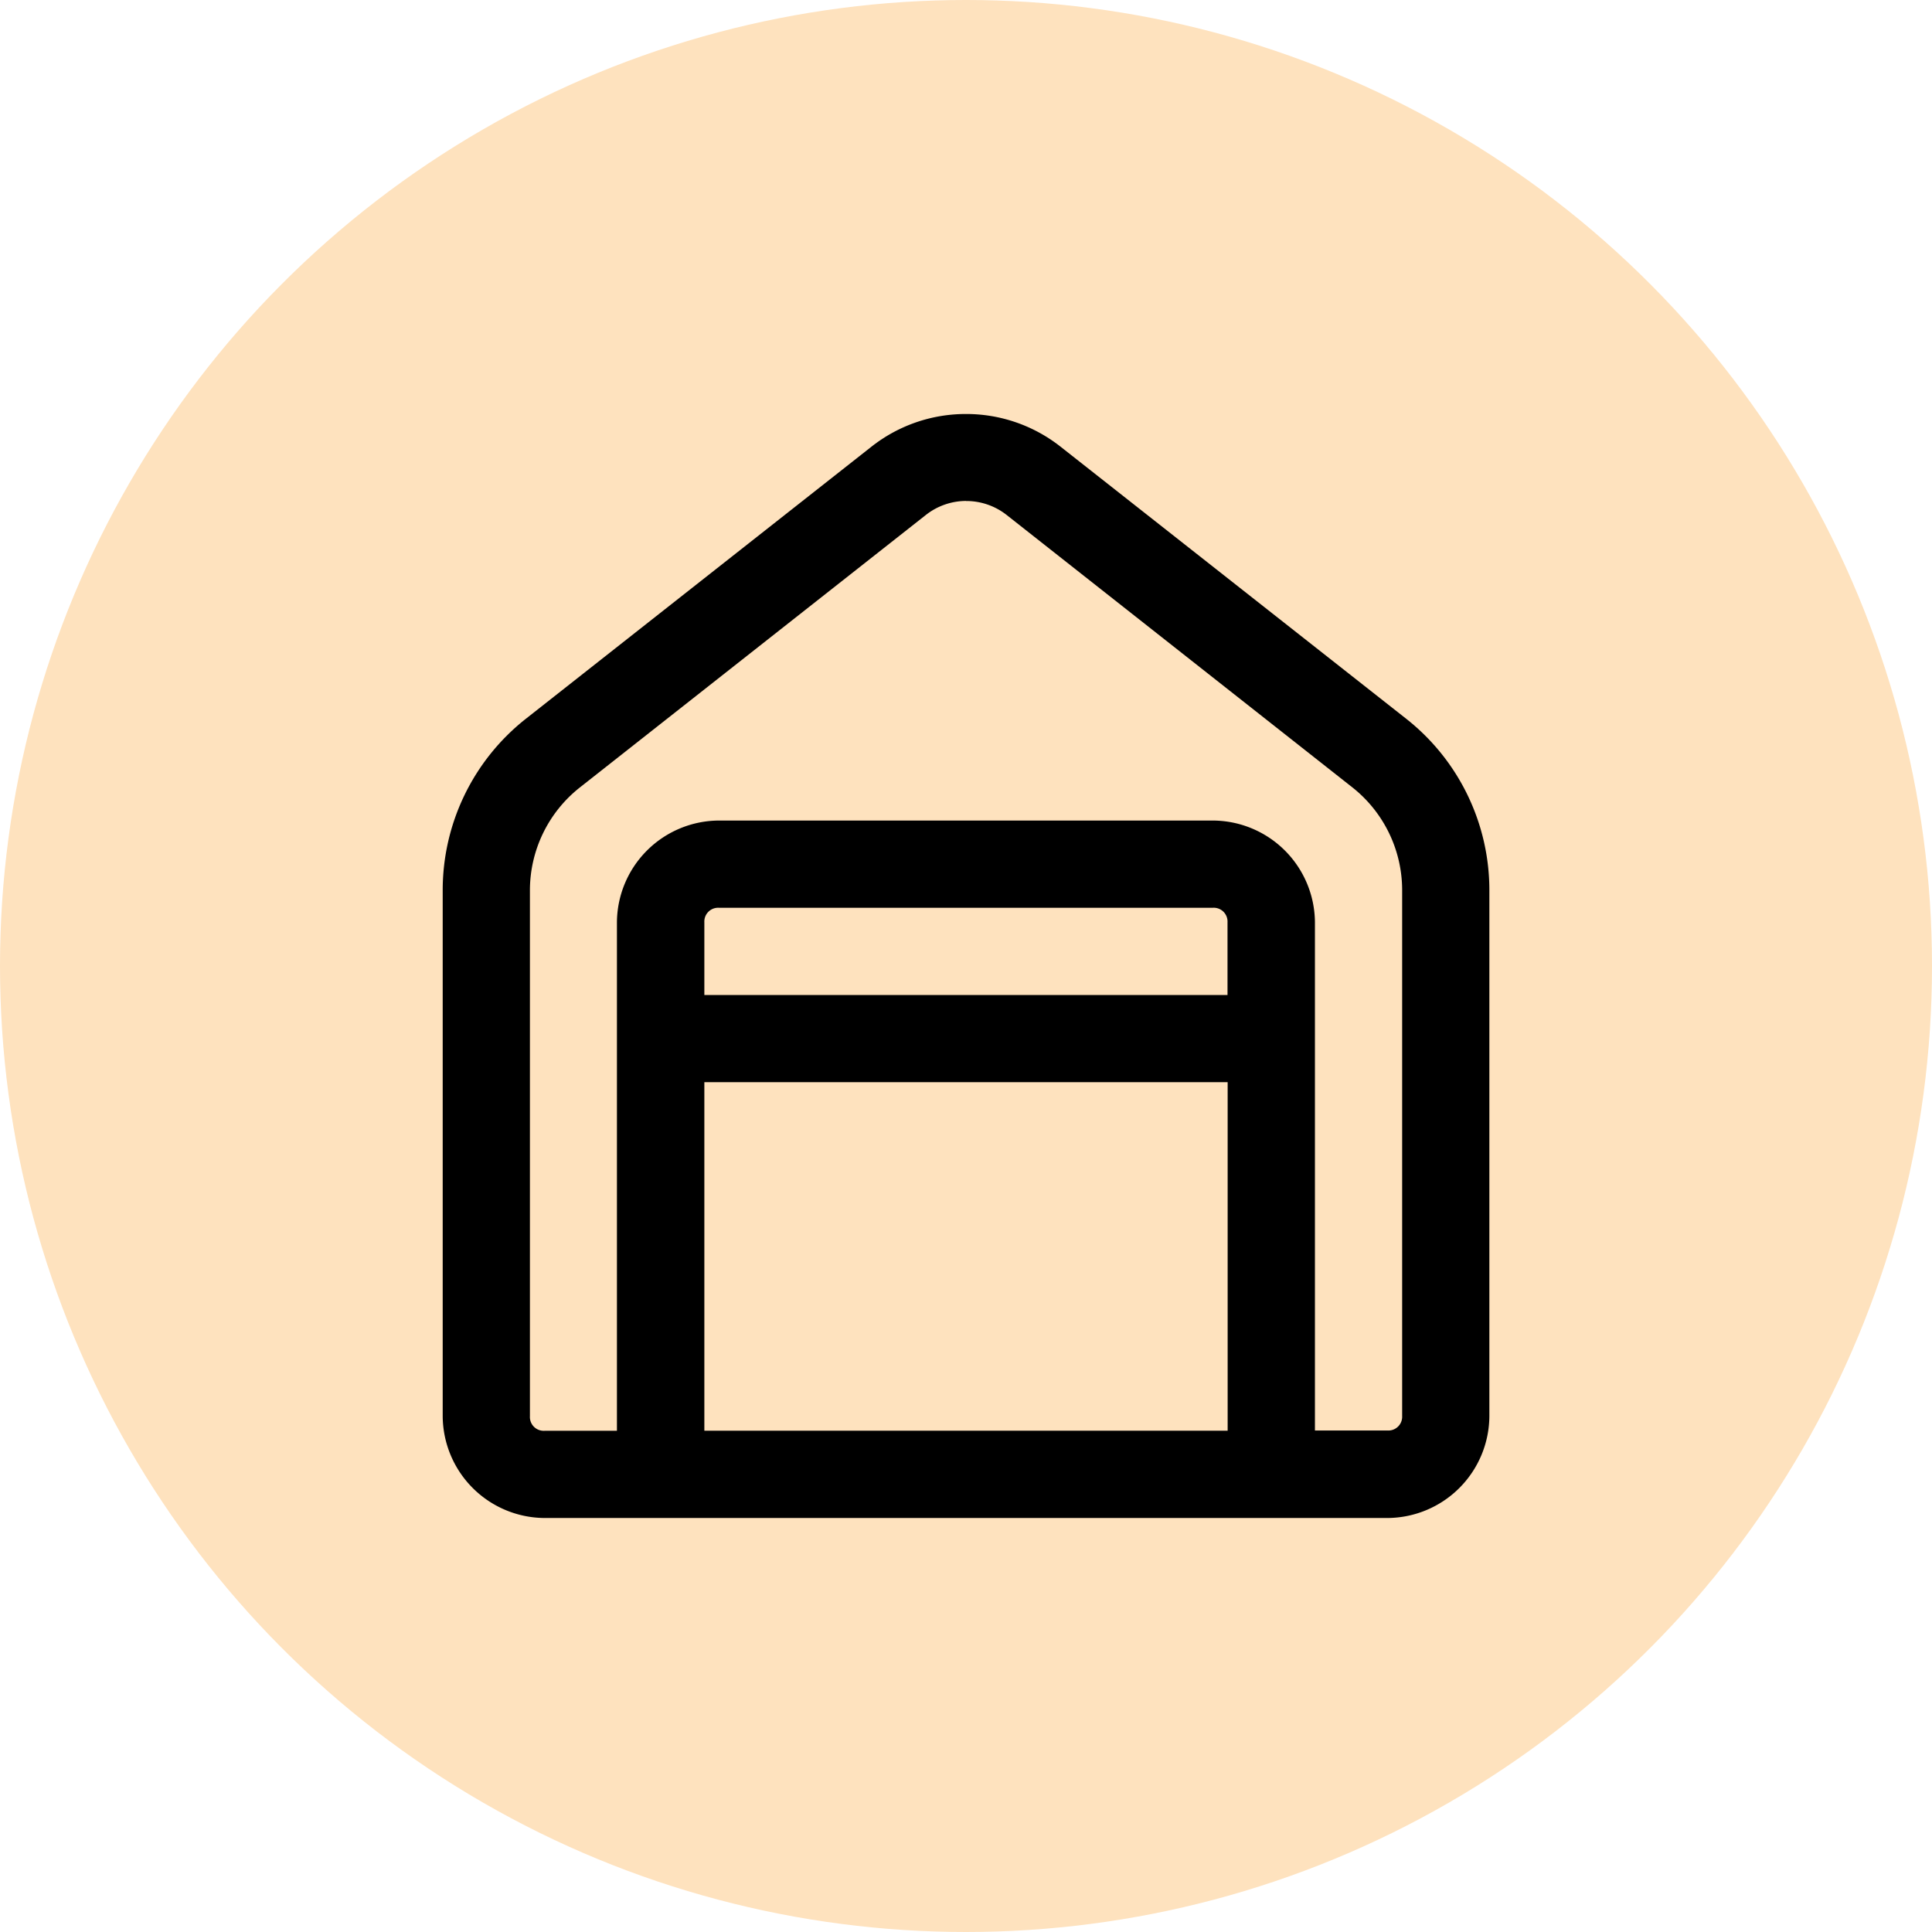
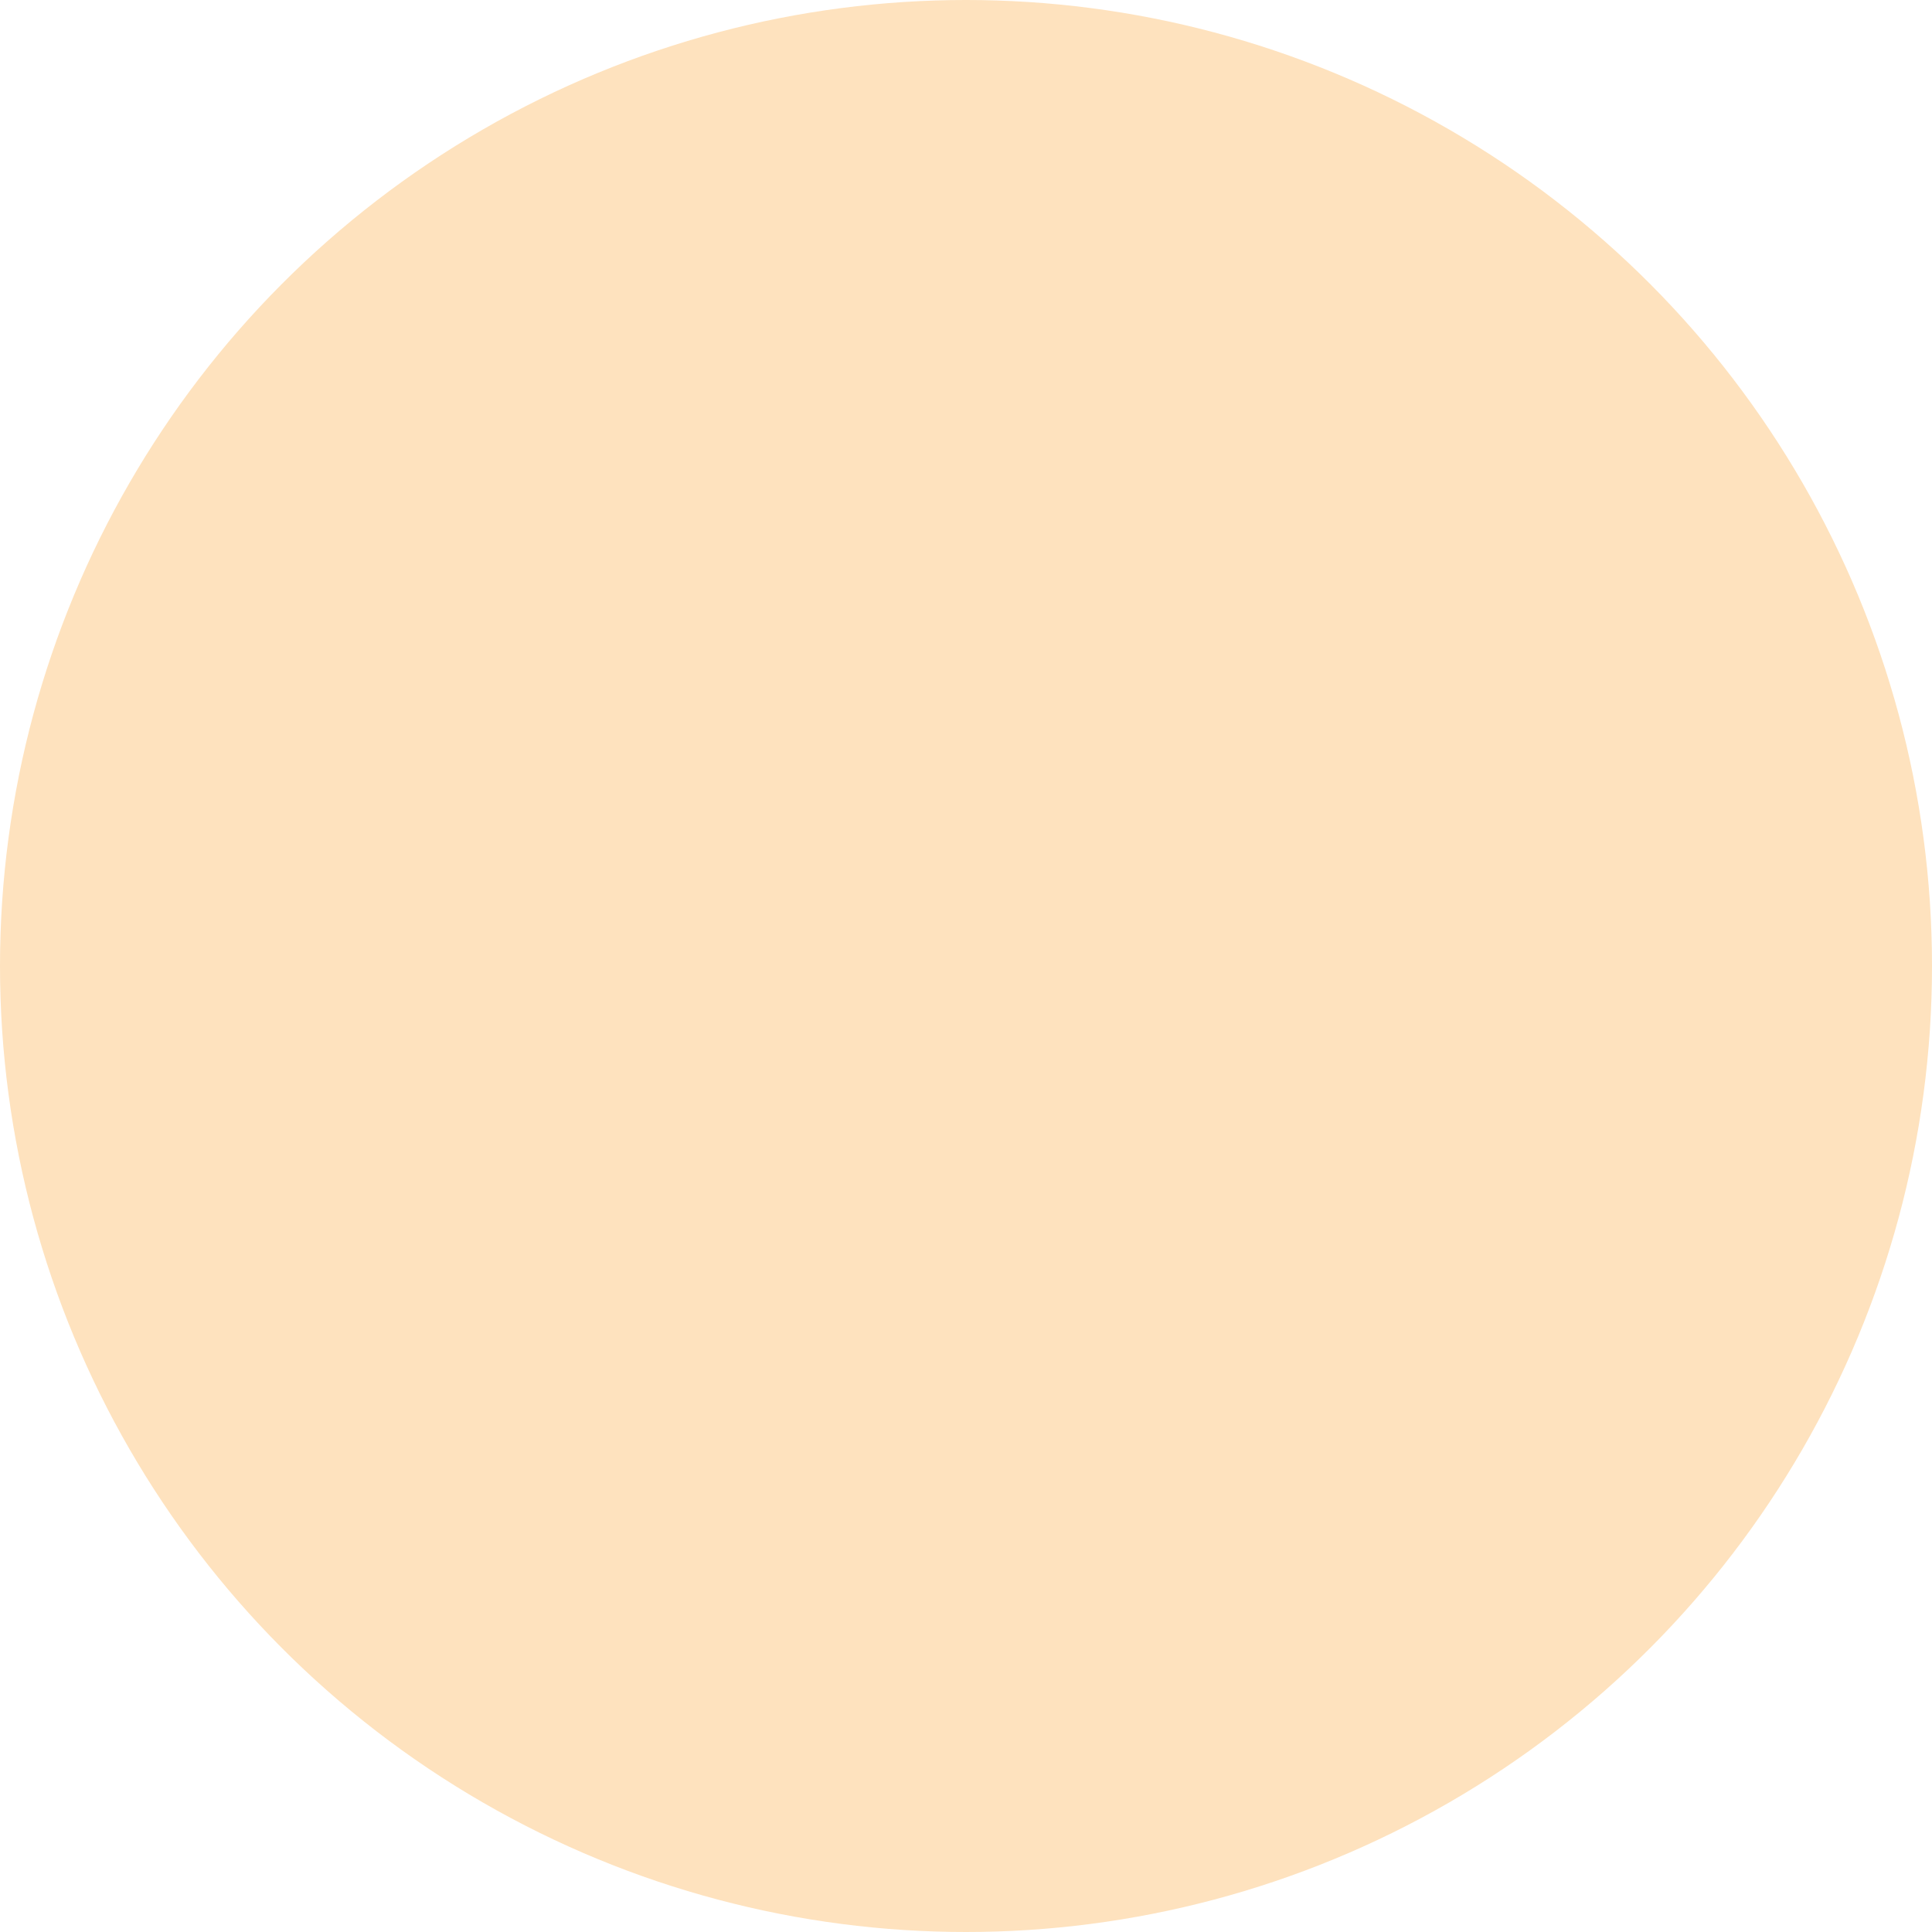
<svg xmlns="http://www.w3.org/2000/svg" width="28" height="28" viewBox="0 0 28 28">
  <g id="Group_382736" data-name="Group 382736" transform="translate(10453 -22791)">
    <circle id="Ellipse_18224" data-name="Ellipse 18224" cx="14" cy="14" r="14" transform="translate(-10453 22791)" fill="#fee2be" />
-     <path id="icons8-depot" d="M13.584,5.016a2.207,2.207,0,0,0-1.368.472h0L7.2,9.437A3.162,3.162,0,0,0,6,11.919v7.622a1.485,1.485,0,0,0,1.475,1.475H19.694a1.485,1.485,0,0,0,1.475-1.475V11.919a3.162,3.162,0,0,0-1.2-2.482L14.952,5.488A2.207,2.207,0,0,0,13.584,5.016Zm0,1.261a.946.946,0,0,1,.586.2l5.012,3.949a1.9,1.9,0,0,1,.723,1.489v7.622a.2.2,0,0,1-.211.211H18.641V12.383a1.485,1.485,0,0,0-1.475-1.475H10a1.485,1.485,0,0,0-1.475,1.475v7.369H7.475a.2.2,0,0,1-.211-.211V11.919a1.9,1.9,0,0,1,.723-1.49L13,6.481A.946.946,0,0,1,13.584,6.276ZM10,12.172h7.163a.2.2,0,0,1,.211.211v1.053H9.792V12.383A.2.2,0,0,1,10,12.172ZM9.792,14.7h7.584v5.051H9.792Z" transform="translate(-10452.584 22791.984)" />
  </g>
</svg>